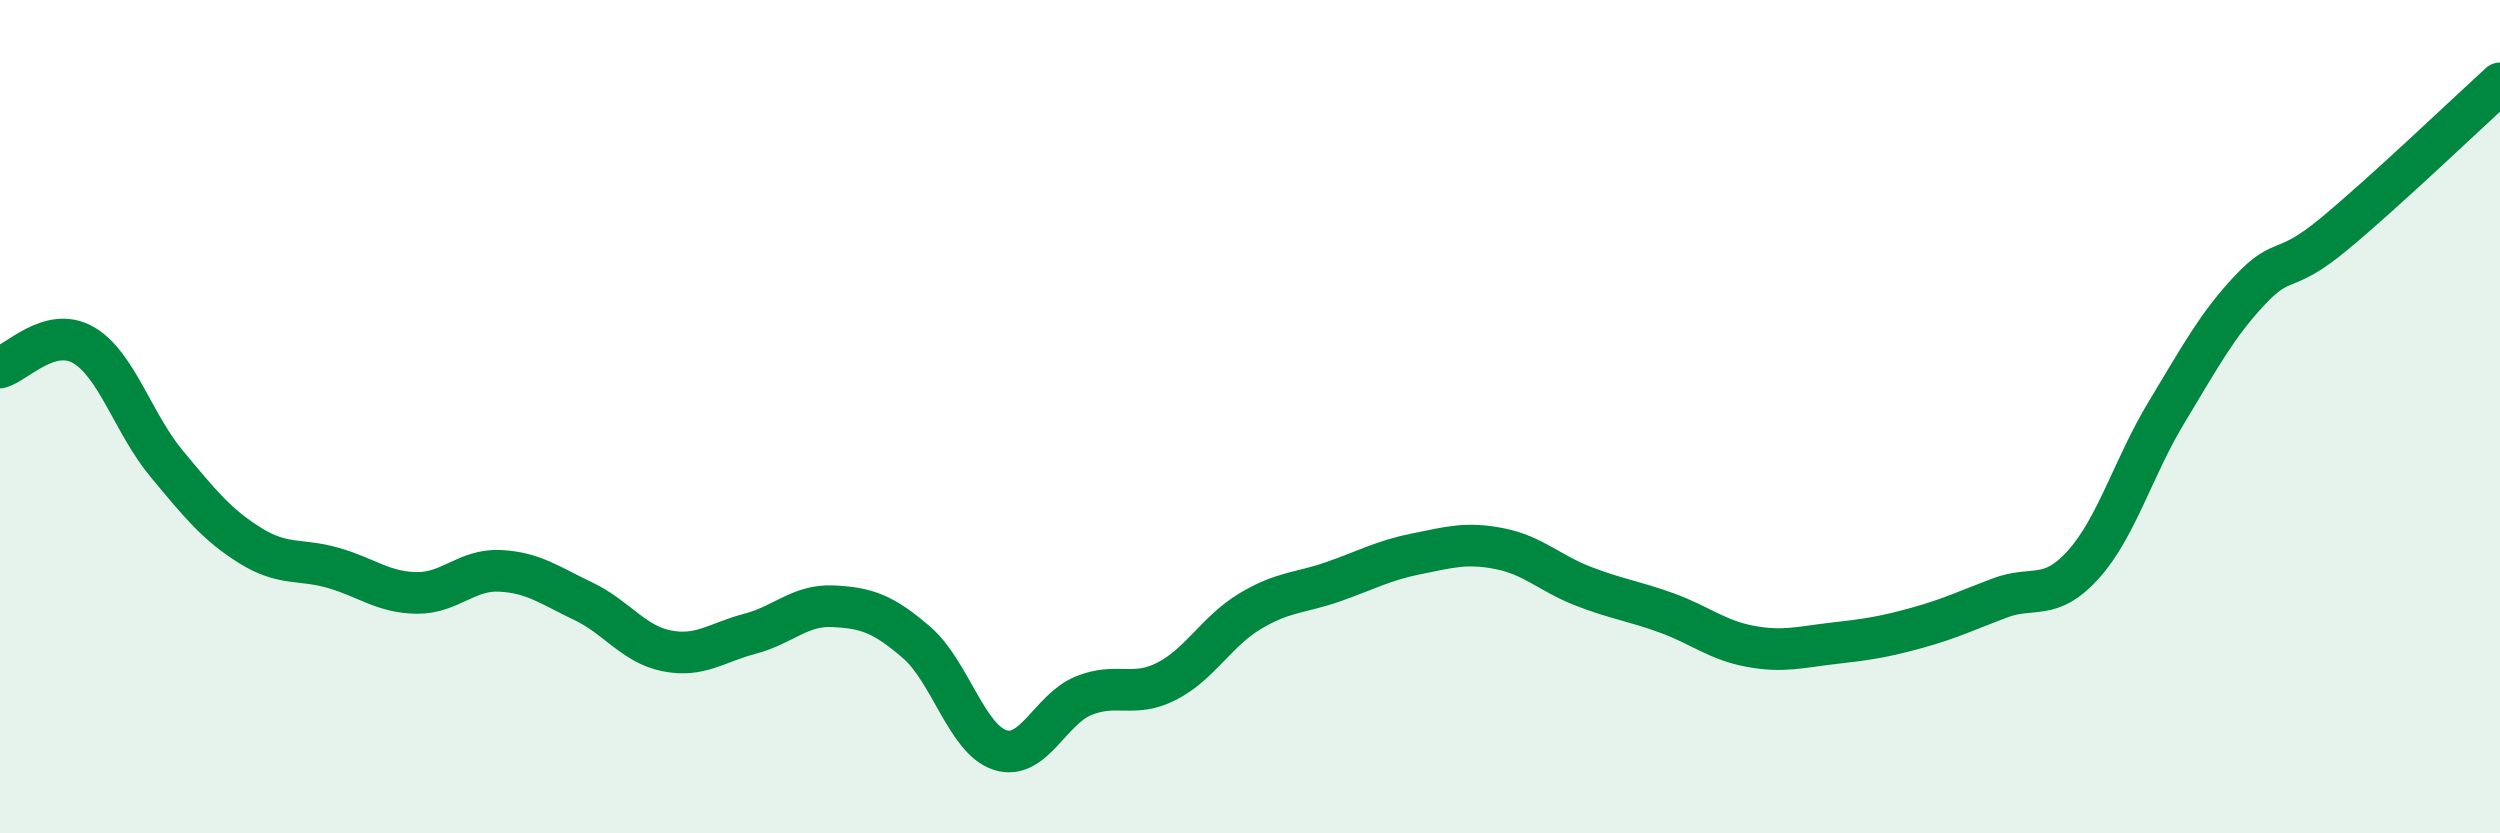
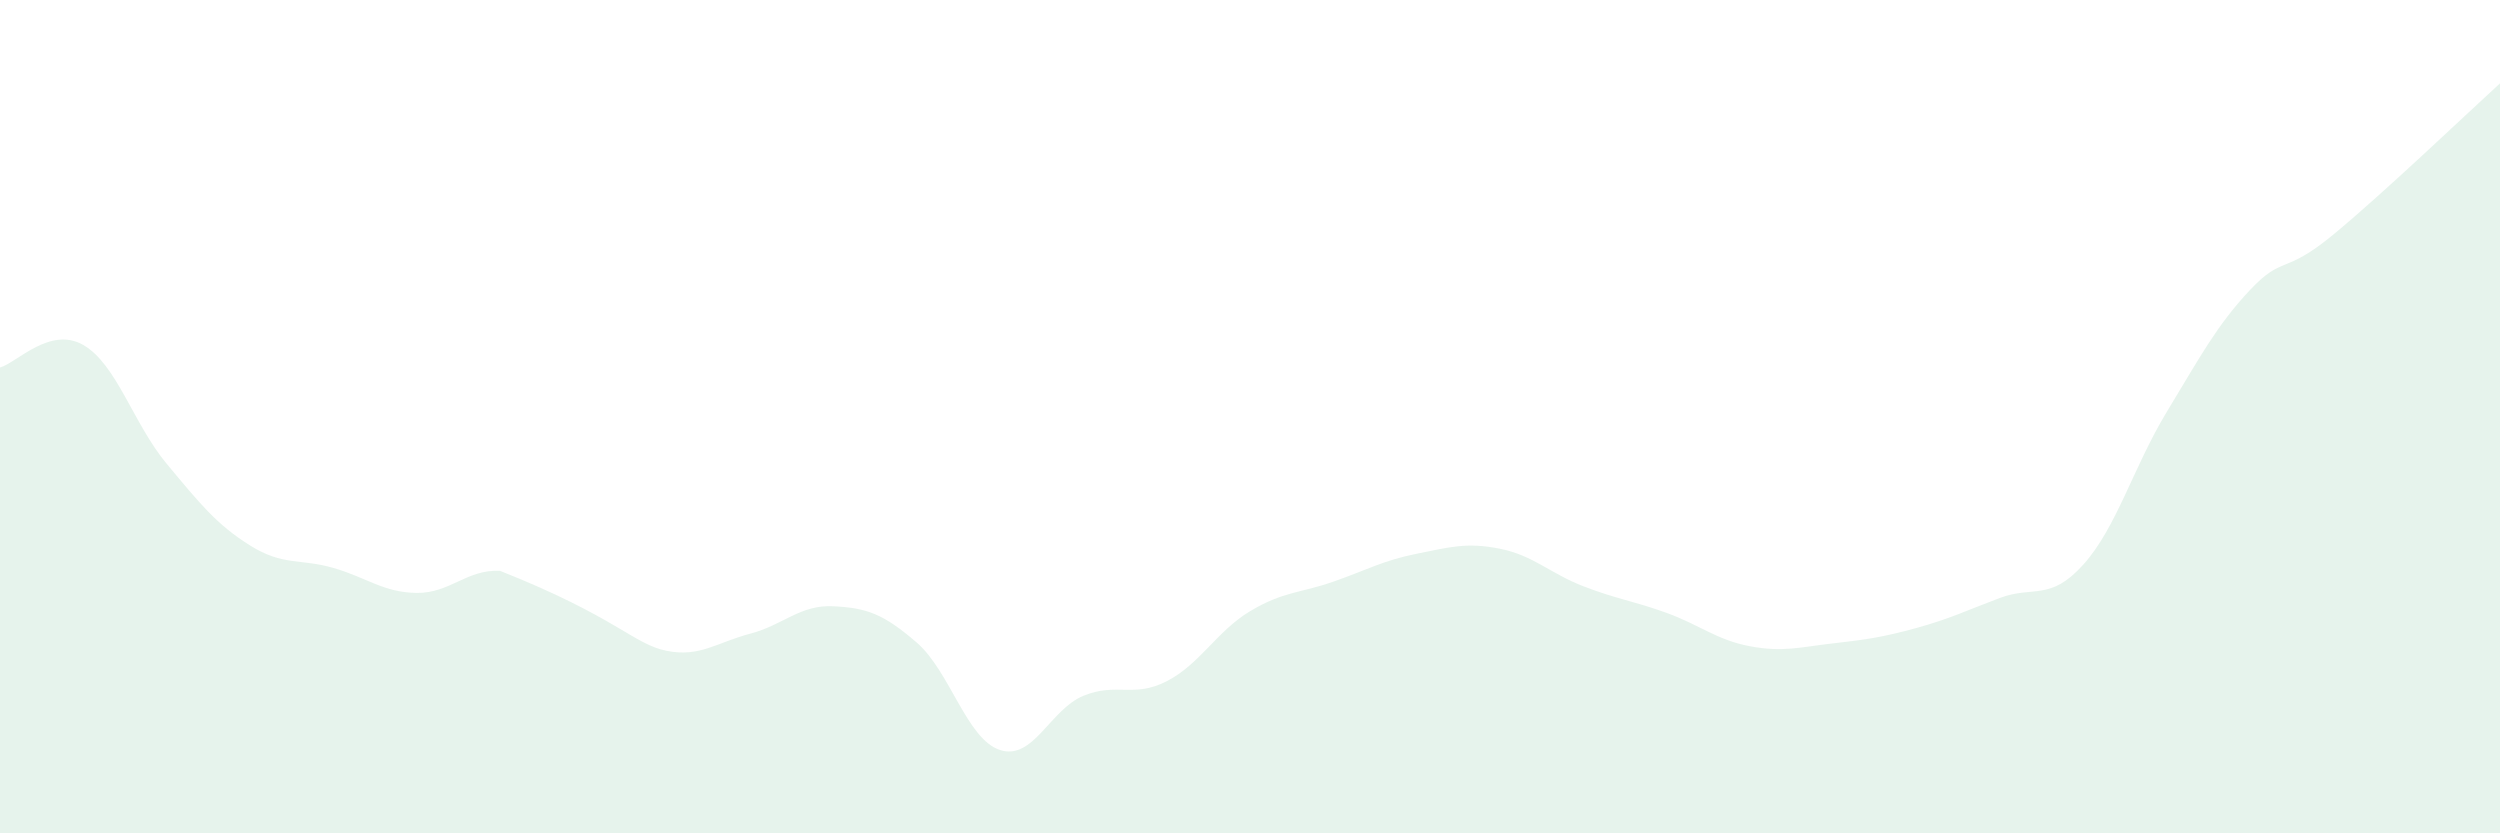
<svg xmlns="http://www.w3.org/2000/svg" width="60" height="20" viewBox="0 0 60 20">
-   <path d="M 0,8.82 C 0.4,8.71 1.2,7.82 2,8.28 C 2.8,8.74 3.2,10.17 4,11.13 C 4.8,12.09 5.2,12.59 6,13.09 C 6.8,13.59 7.2,13.4 8,13.63 C 8.8,13.86 9.2,14.22 10,14.23 C 10.8,14.24 11.2,13.66 12,13.7 C 12.8,13.74 13.2,14.05 14,14.43 C 14.8,14.81 15.2,15.46 16,15.62 C 16.8,15.78 17.2,15.42 18,15.21 C 18.8,15 19.2,14.51 20,14.55 C 20.8,14.59 21.2,14.73 22,15.42 C 22.8,16.11 23.2,17.74 24,18 C 24.8,18.26 25.2,17.03 26,16.7 C 26.8,16.37 27.2,16.76 28,16.35 C 28.8,15.94 29.2,15.15 30,14.67 C 30.8,14.19 31.2,14.24 32,13.96 C 32.8,13.68 33.2,13.45 34,13.29 C 34.8,13.13 35.2,13.01 36,13.17 C 36.8,13.33 37.2,13.76 38,14.07 C 38.8,14.38 39.2,14.42 40,14.71 C 40.8,15 41.2,15.36 42,15.51 C 42.8,15.66 43.2,15.53 44,15.44 C 44.8,15.35 45.2,15.29 46,15.07 C 46.8,14.85 47.2,14.65 48,14.35 C 48.8,14.05 49.2,14.44 50,13.55 C 50.8,12.66 51.2,11.21 52,9.89 C 52.8,8.57 53.2,7.81 54,6.96 C 54.8,6.11 54.8,6.62 56,5.63 C 57.2,4.64 59.2,2.73 60,2L60 20L0 20Z" fill="#008740" opacity="0.1" stroke-linecap="round" stroke-linejoin="round" />
-   <path d="M 0,8.82 C 0.4,8.71 1.2,7.82 2,8.28 C 2.8,8.74 3.2,10.17 4,11.13 C 4.8,12.09 5.2,12.59 6,13.09 C 6.8,13.59 7.2,13.4 8,13.63 C 8.8,13.86 9.2,14.22 10,14.23 C 10.8,14.24 11.2,13.66 12,13.7 C 12.8,13.74 13.2,14.05 14,14.43 C 14.8,14.81 15.2,15.46 16,15.62 C 16.8,15.78 17.2,15.42 18,15.21 C 18.8,15 19.2,14.51 20,14.55 C 20.8,14.59 21.2,14.73 22,15.42 C 22.8,16.11 23.2,17.74 24,18 C 24.8,18.26 25.2,17.03 26,16.7 C 26.8,16.37 27.2,16.76 28,16.35 C 28.8,15.94 29.2,15.15 30,14.67 C 30.8,14.19 31.2,14.24 32,13.96 C 32.8,13.68 33.2,13.45 34,13.29 C 34.8,13.13 35.2,13.01 36,13.17 C 36.8,13.33 37.2,13.76 38,14.07 C 38.8,14.38 39.2,14.42 40,14.71 C 40.8,15 41.2,15.36 42,15.51 C 42.8,15.66 43.2,15.53 44,15.44 C 44.8,15.35 45.2,15.29 46,15.07 C 46.8,14.85 47.2,14.65 48,14.35 C 48.8,14.05 49.2,14.44 50,13.55 C 50.8,12.66 51.2,11.21 52,9.89 C 52.8,8.57 53.2,7.81 54,6.96 C 54.8,6.11 54.8,6.62 56,5.63 C 57.2,4.64 59.2,2.73 60,2" stroke="#008740" stroke-width="1" fill="none" stroke-linecap="round" stroke-linejoin="round" />
+   <path d="M 0,8.82 C 0.4,8.71 1.2,7.82 2,8.28 C 2.8,8.74 3.2,10.17 4,11.13 C 4.8,12.09 5.2,12.59 6,13.09 C 6.8,13.59 7.2,13.4 8,13.63 C 8.8,13.86 9.2,14.22 10,14.23 C 10.8,14.24 11.2,13.66 12,13.7 C 14.8,14.81 15.2,15.46 16,15.62 C 16.8,15.78 17.2,15.42 18,15.21 C 18.8,15 19.2,14.51 20,14.55 C 20.8,14.59 21.2,14.73 22,15.42 C 22.8,16.11 23.2,17.74 24,18 C 24.8,18.26 25.2,17.03 26,16.7 C 26.8,16.37 27.2,16.76 28,16.35 C 28.8,15.94 29.2,15.15 30,14.67 C 30.8,14.19 31.2,14.24 32,13.96 C 32.8,13.68 33.2,13.45 34,13.29 C 34.8,13.13 35.2,13.01 36,13.17 C 36.8,13.33 37.2,13.76 38,14.07 C 38.8,14.38 39.2,14.42 40,14.71 C 40.8,15 41.2,15.36 42,15.51 C 42.8,15.66 43.2,15.53 44,15.44 C 44.8,15.35 45.2,15.29 46,15.07 C 46.8,14.85 47.2,14.65 48,14.35 C 48.8,14.05 49.2,14.44 50,13.55 C 50.8,12.66 51.2,11.21 52,9.89 C 52.8,8.57 53.2,7.81 54,6.96 C 54.8,6.11 54.8,6.62 56,5.63 C 57.2,4.64 59.2,2.73 60,2L60 20L0 20Z" fill="#008740" opacity="0.1" stroke-linecap="round" stroke-linejoin="round" />
</svg>